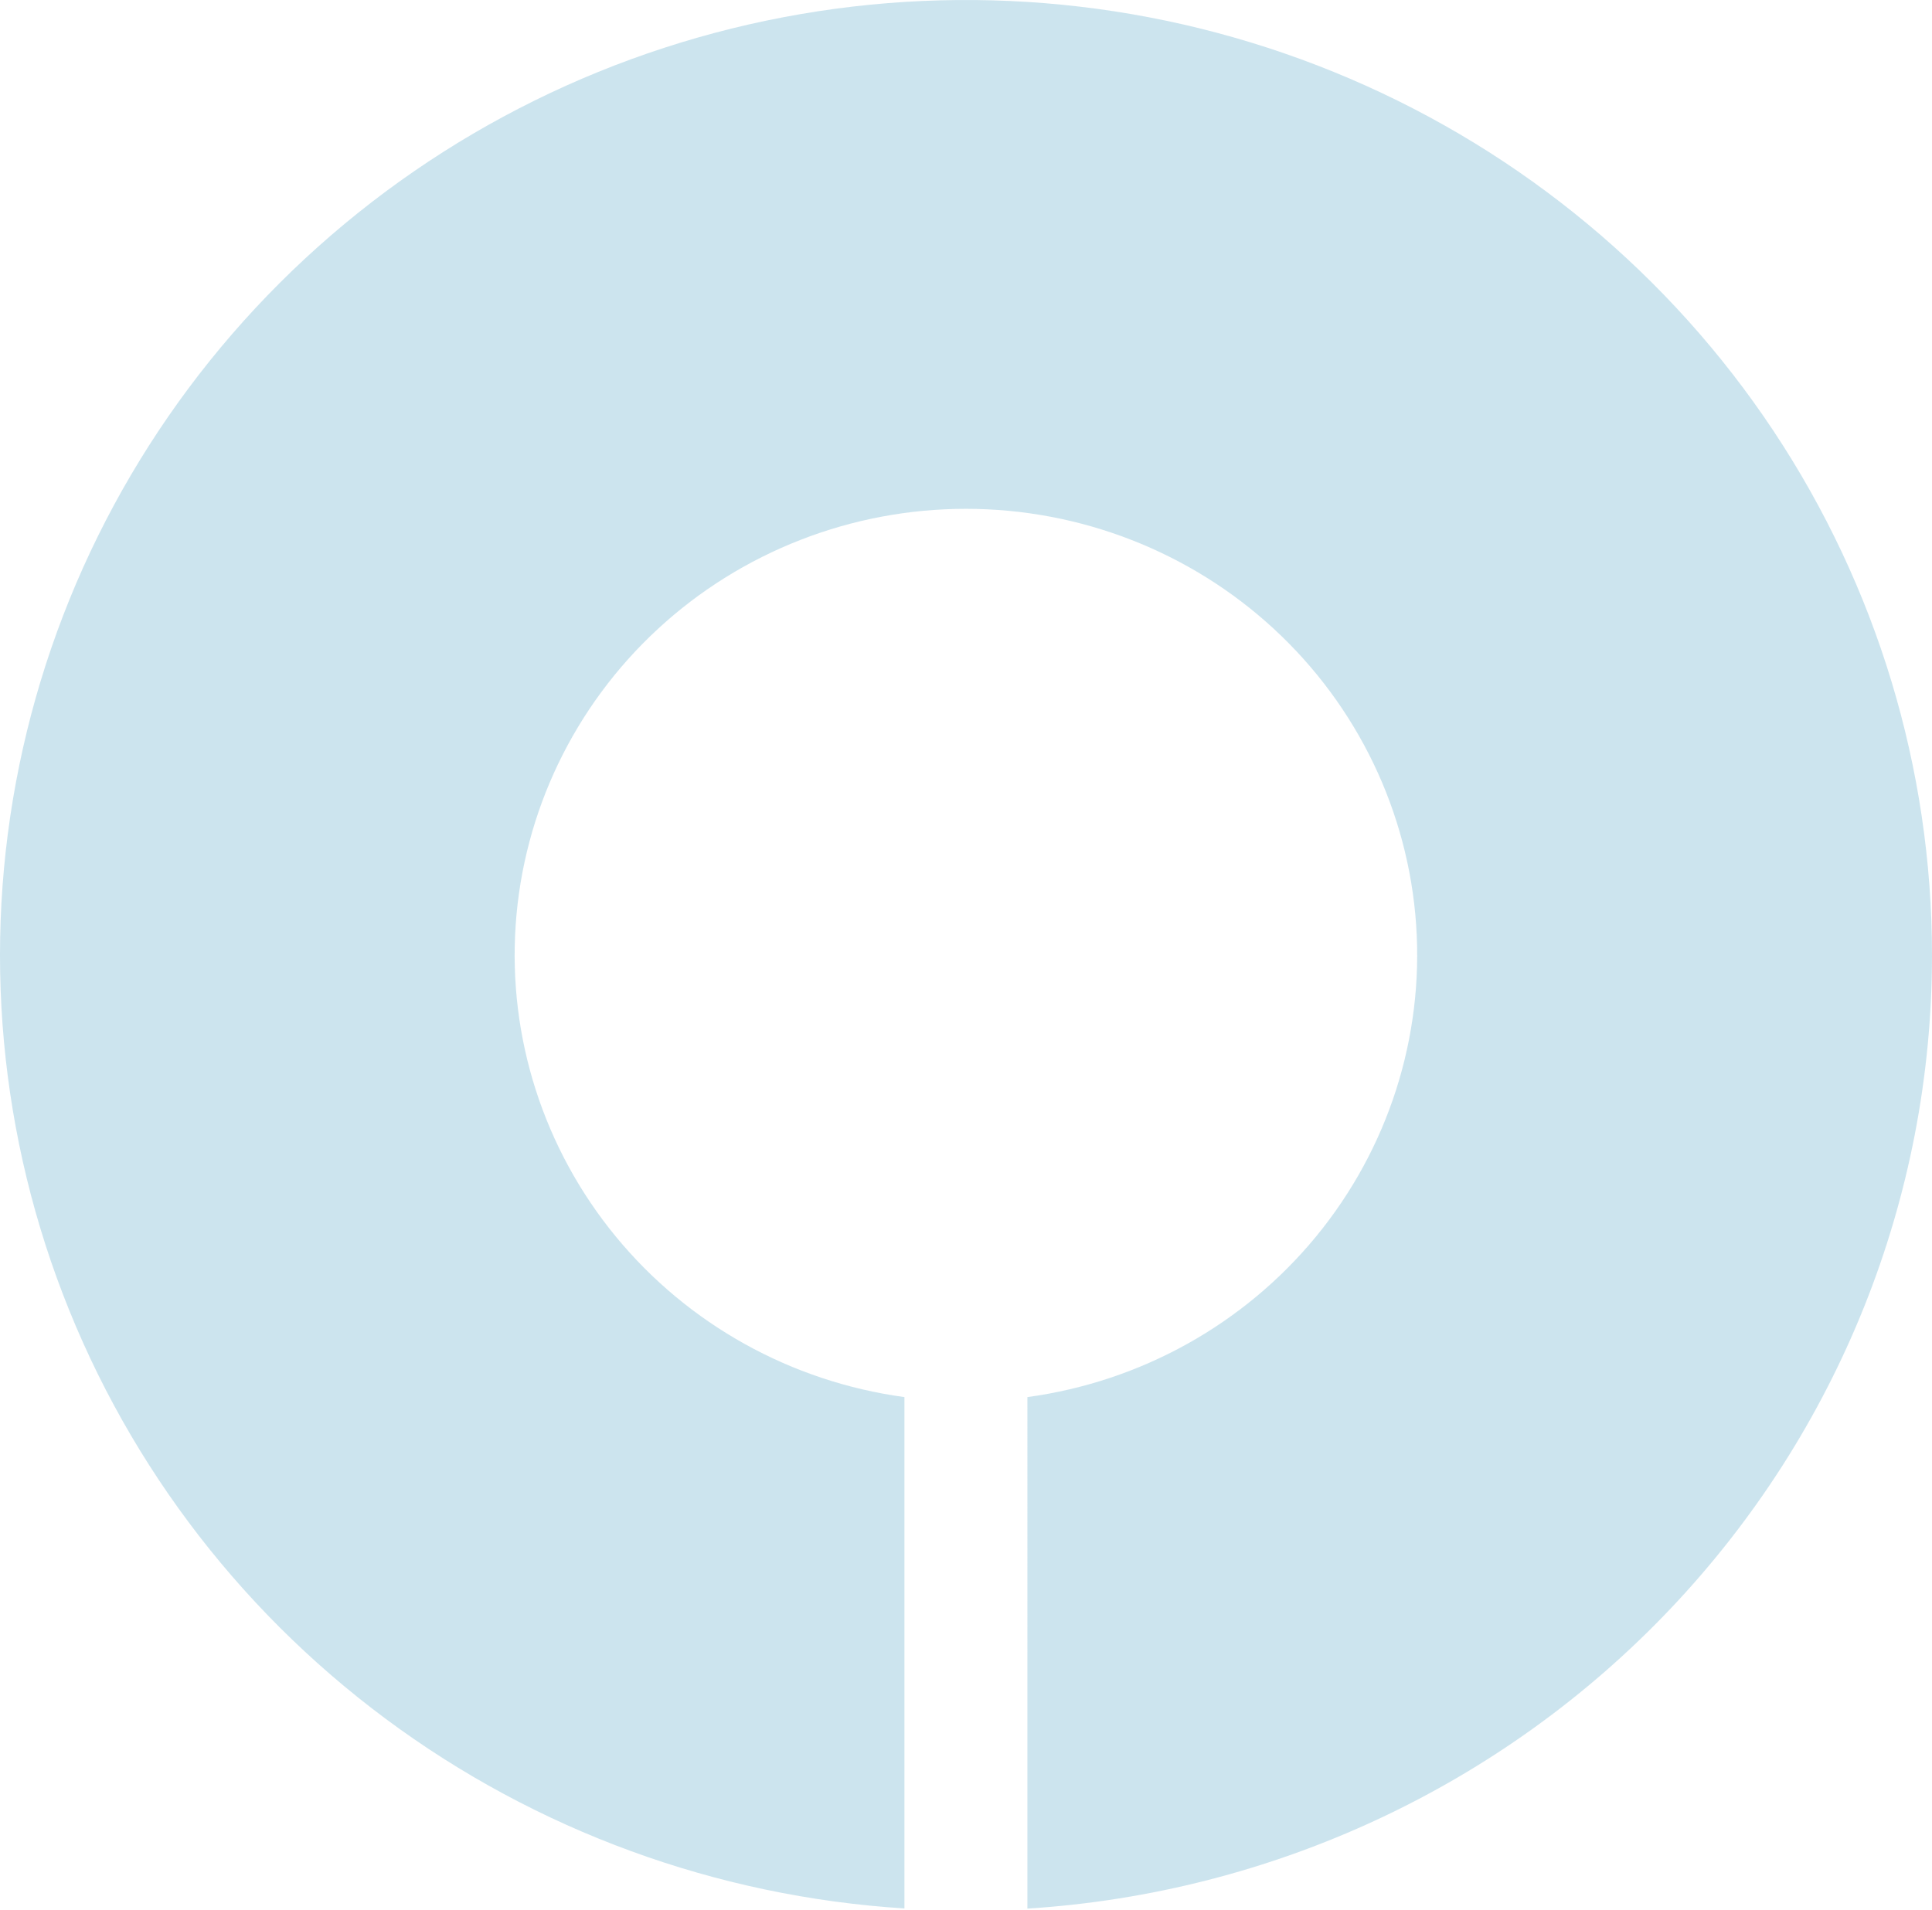
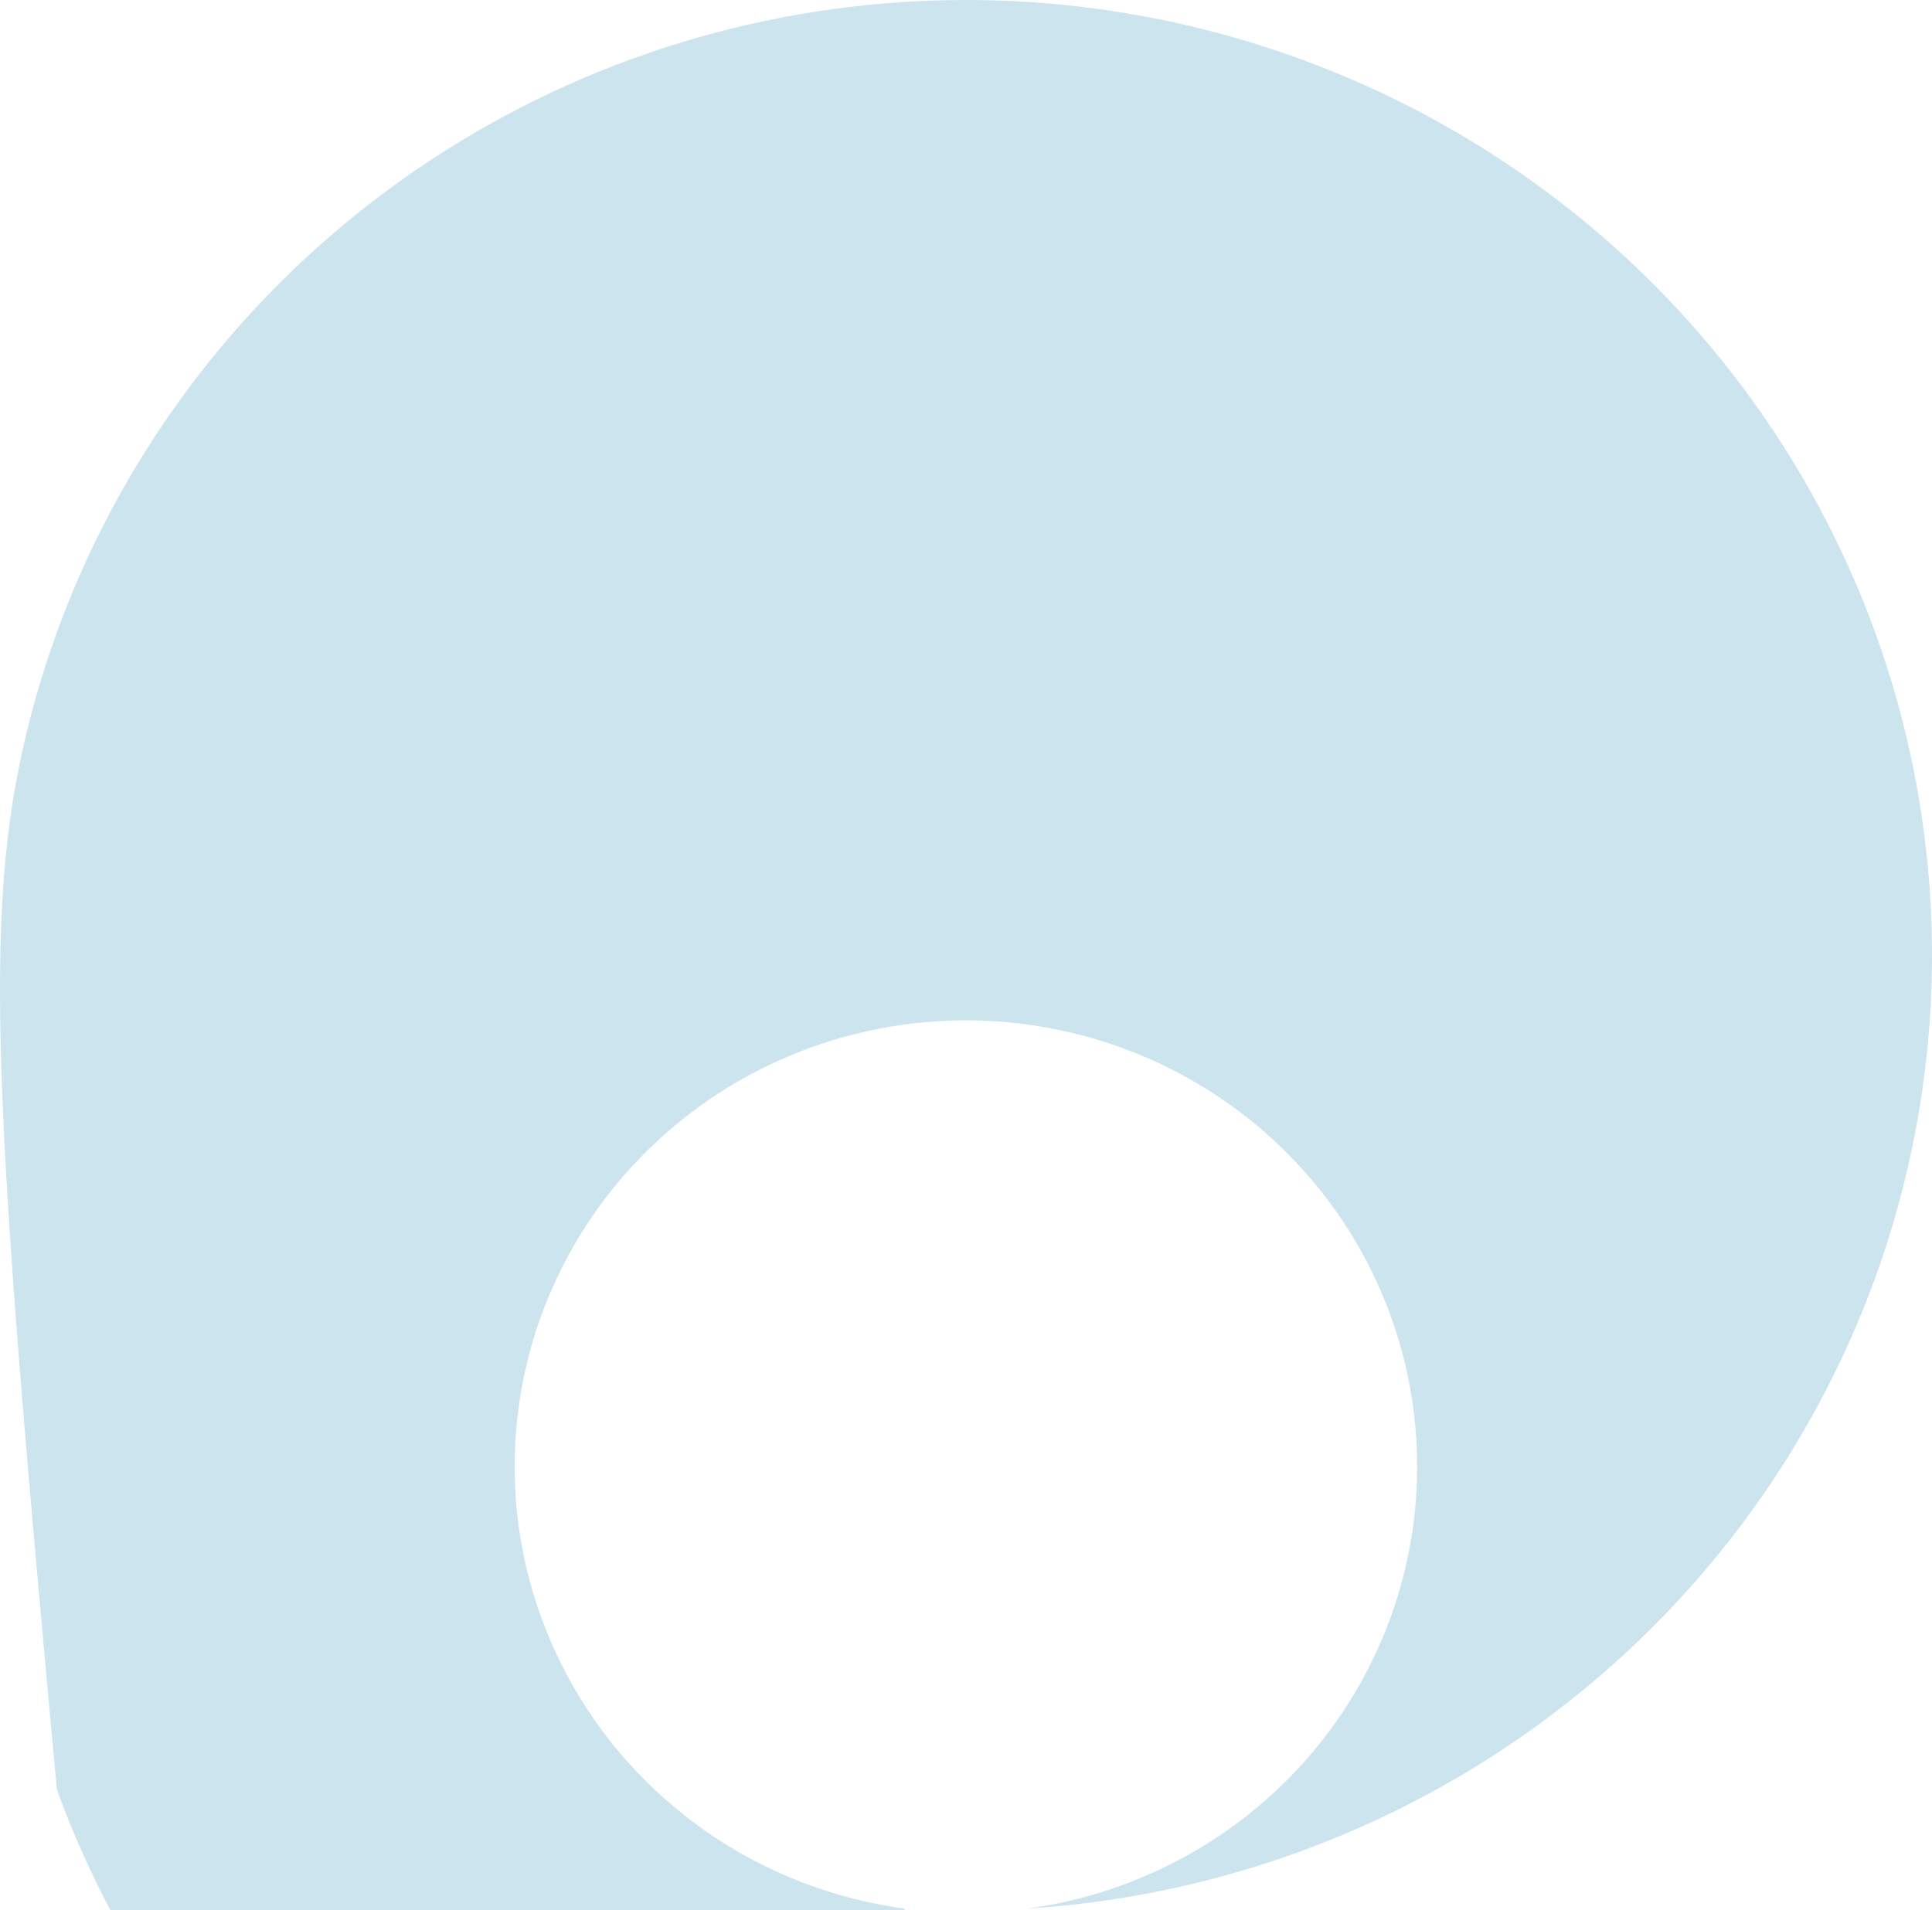
<svg xmlns="http://www.w3.org/2000/svg" width="1167" height="1154" viewBox="0 0 1167 1154" fill="none">
-   <path d="M1167 577.034c-.01 146.711-56.51 287.914-158 394.913-101.492 107.003-240.369 171.763-388.41 181.143V844.056c68.428-9.308 130.73-43.96 174.316-96.953 43.587-52.993 65.206-120.375 60.489-188.526-4.717-68.152-35.418-131.992-85.899-178.617-50.48-46.625-116.976-72.558-186.047-72.558-69.072 0-135.567 25.933-186.048 72.558-50.481 46.625-81.183 110.465-85.899 178.617-4.717 68.151 16.902 135.533 60.488 188.526 43.587 52.993 105.889 87.645 174.316 96.953v308.934c-113.587-7.18-222.573-47.05-313.536-114.71-90.963-67.666-159.93-160.161-198.41-266.099C-4.122 666.243-10.435 551.487 16.2 442.046c26.633-109.442 85.048-208.79 168.053-285.811C267.257 79.213 371.226 27.882 483.356 8.563c112.13-19.32 227.525-5.784 331.975 38.94 104.45 44.724 193.389 118.684 255.879 212.771 62.48 94.087 95.78 204.193 95.79 316.76z" fill="#9ACADE" fill-opacity=".5" />
+   <path d="M1167 577.034c-.01 146.711-56.51 287.914-158 394.913-101.492 107.003-240.369 171.763-388.41 181.143c68.428-9.308 130.73-43.96 174.316-96.953 43.587-52.993 65.206-120.375 60.489-188.526-4.717-68.152-35.418-131.992-85.899-178.617-50.48-46.625-116.976-72.558-186.047-72.558-69.072 0-135.567 25.933-186.048 72.558-50.481 46.625-81.183 110.465-85.899 178.617-4.717 68.151 16.902 135.533 60.488 188.526 43.587 52.993 105.889 87.645 174.316 96.953v308.934c-113.587-7.18-222.573-47.05-313.536-114.71-90.963-67.666-159.93-160.161-198.41-266.099C-4.122 666.243-10.435 551.487 16.2 442.046c26.633-109.442 85.048-208.79 168.053-285.811C267.257 79.213 371.226 27.882 483.356 8.563c112.13-19.32 227.525-5.784 331.975 38.94 104.45 44.724 193.389 118.684 255.879 212.771 62.48 94.087 95.78 204.193 95.79 316.76z" fill="#9ACADE" fill-opacity=".5" />
</svg>